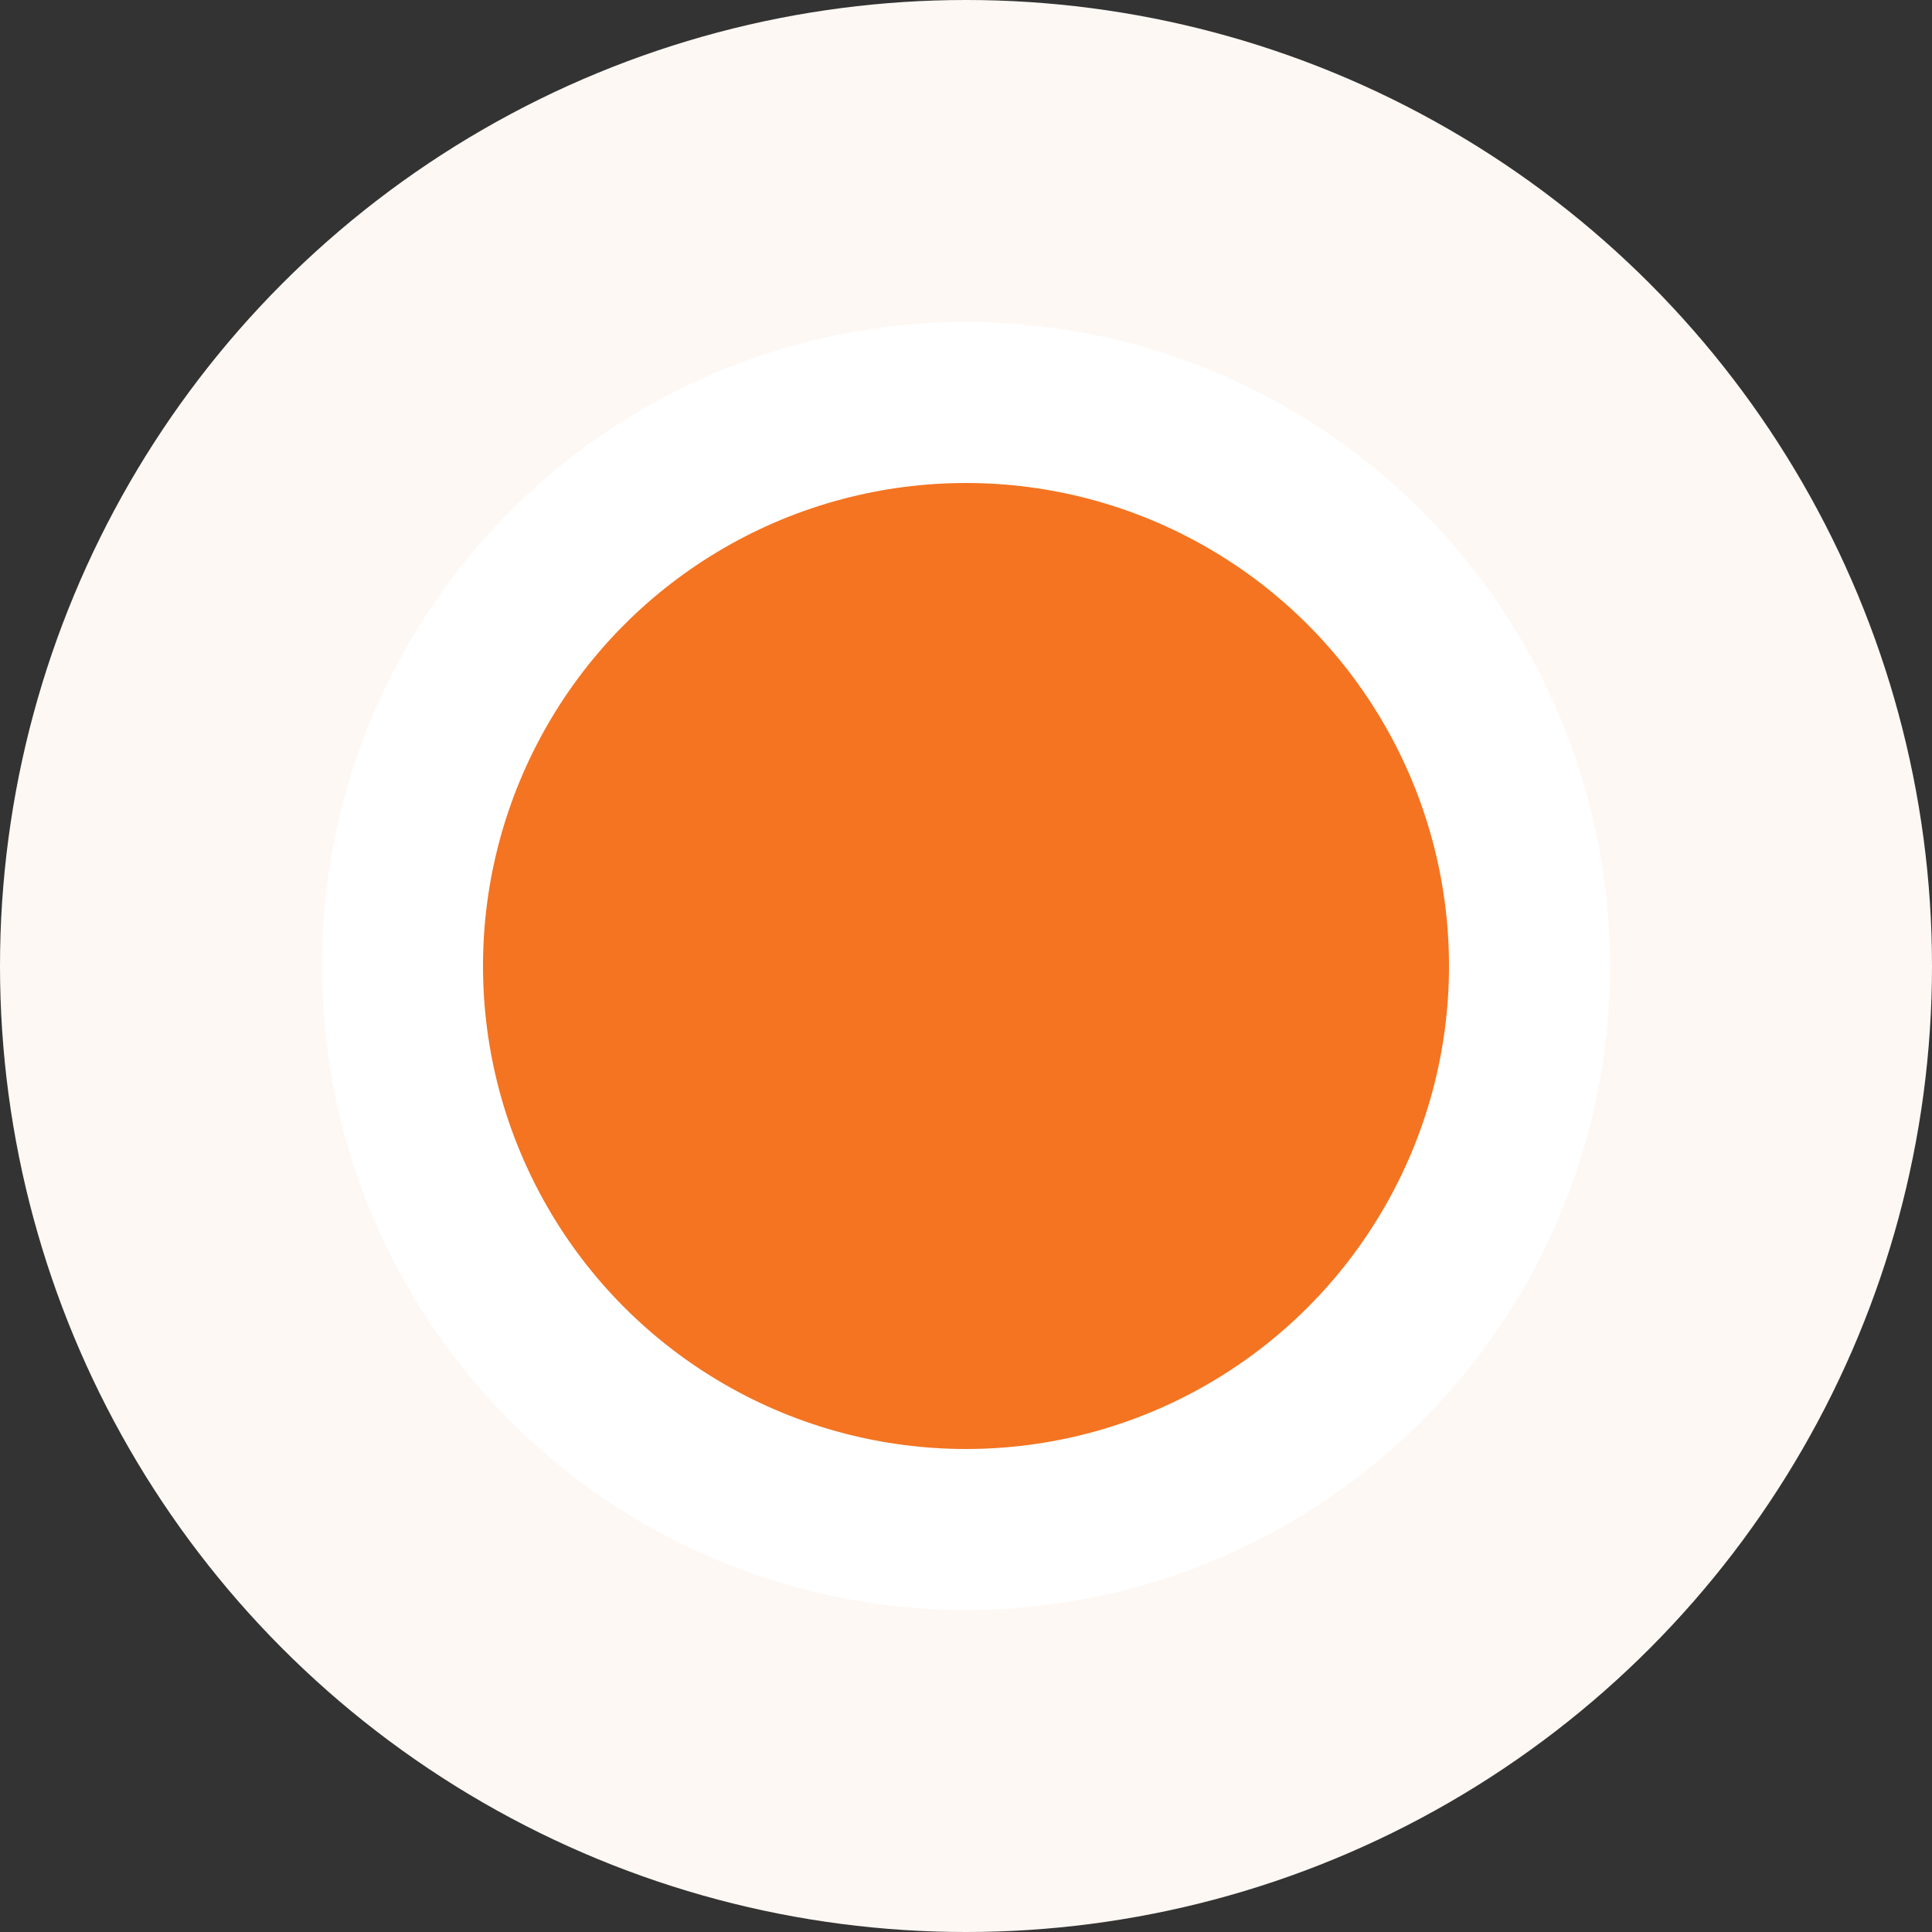
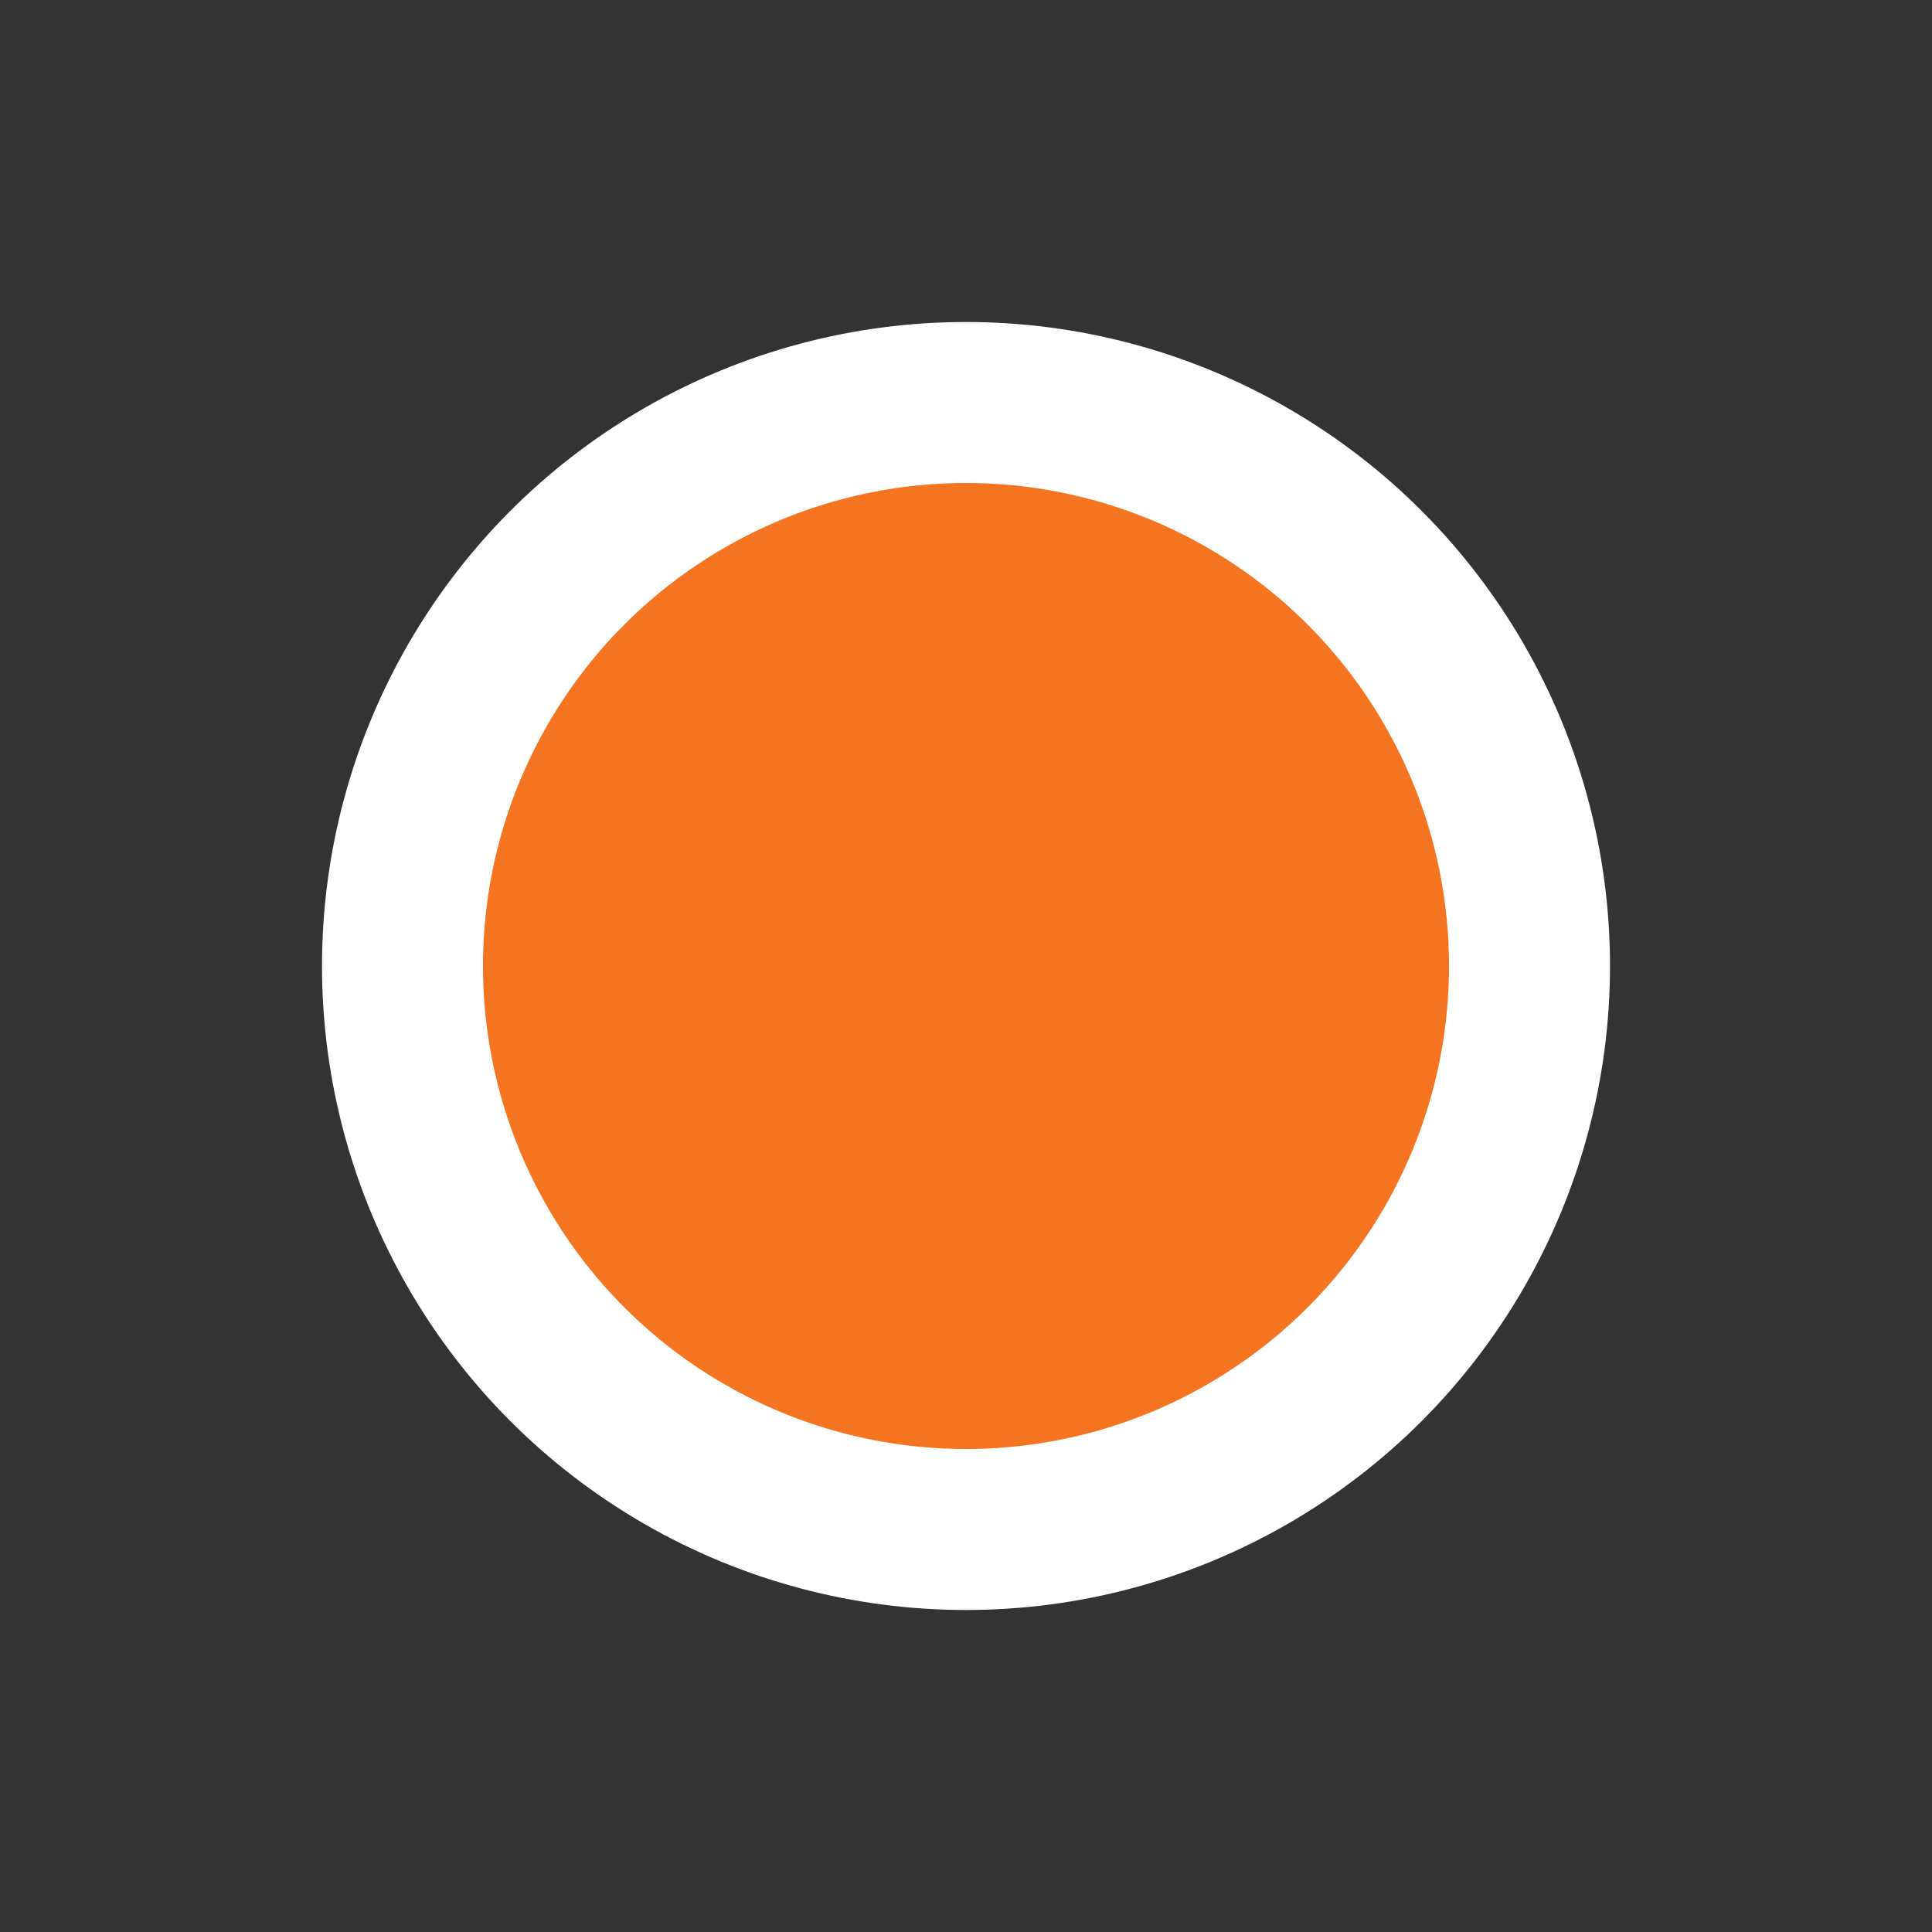
<svg xmlns="http://www.w3.org/2000/svg" width="24" height="24" viewBox="0 0 24 24" fill="none">
  <rect x="0" y="0" width="24" height="24" fill="#333333" stroke="none" />
-   <circle cx="12" cy="12" r="12" fill="#fef8f4" />
  <circle cx="12" cy="12" r="7" fill="#f47421" stroke="white" stroke-width="2" />
</svg>